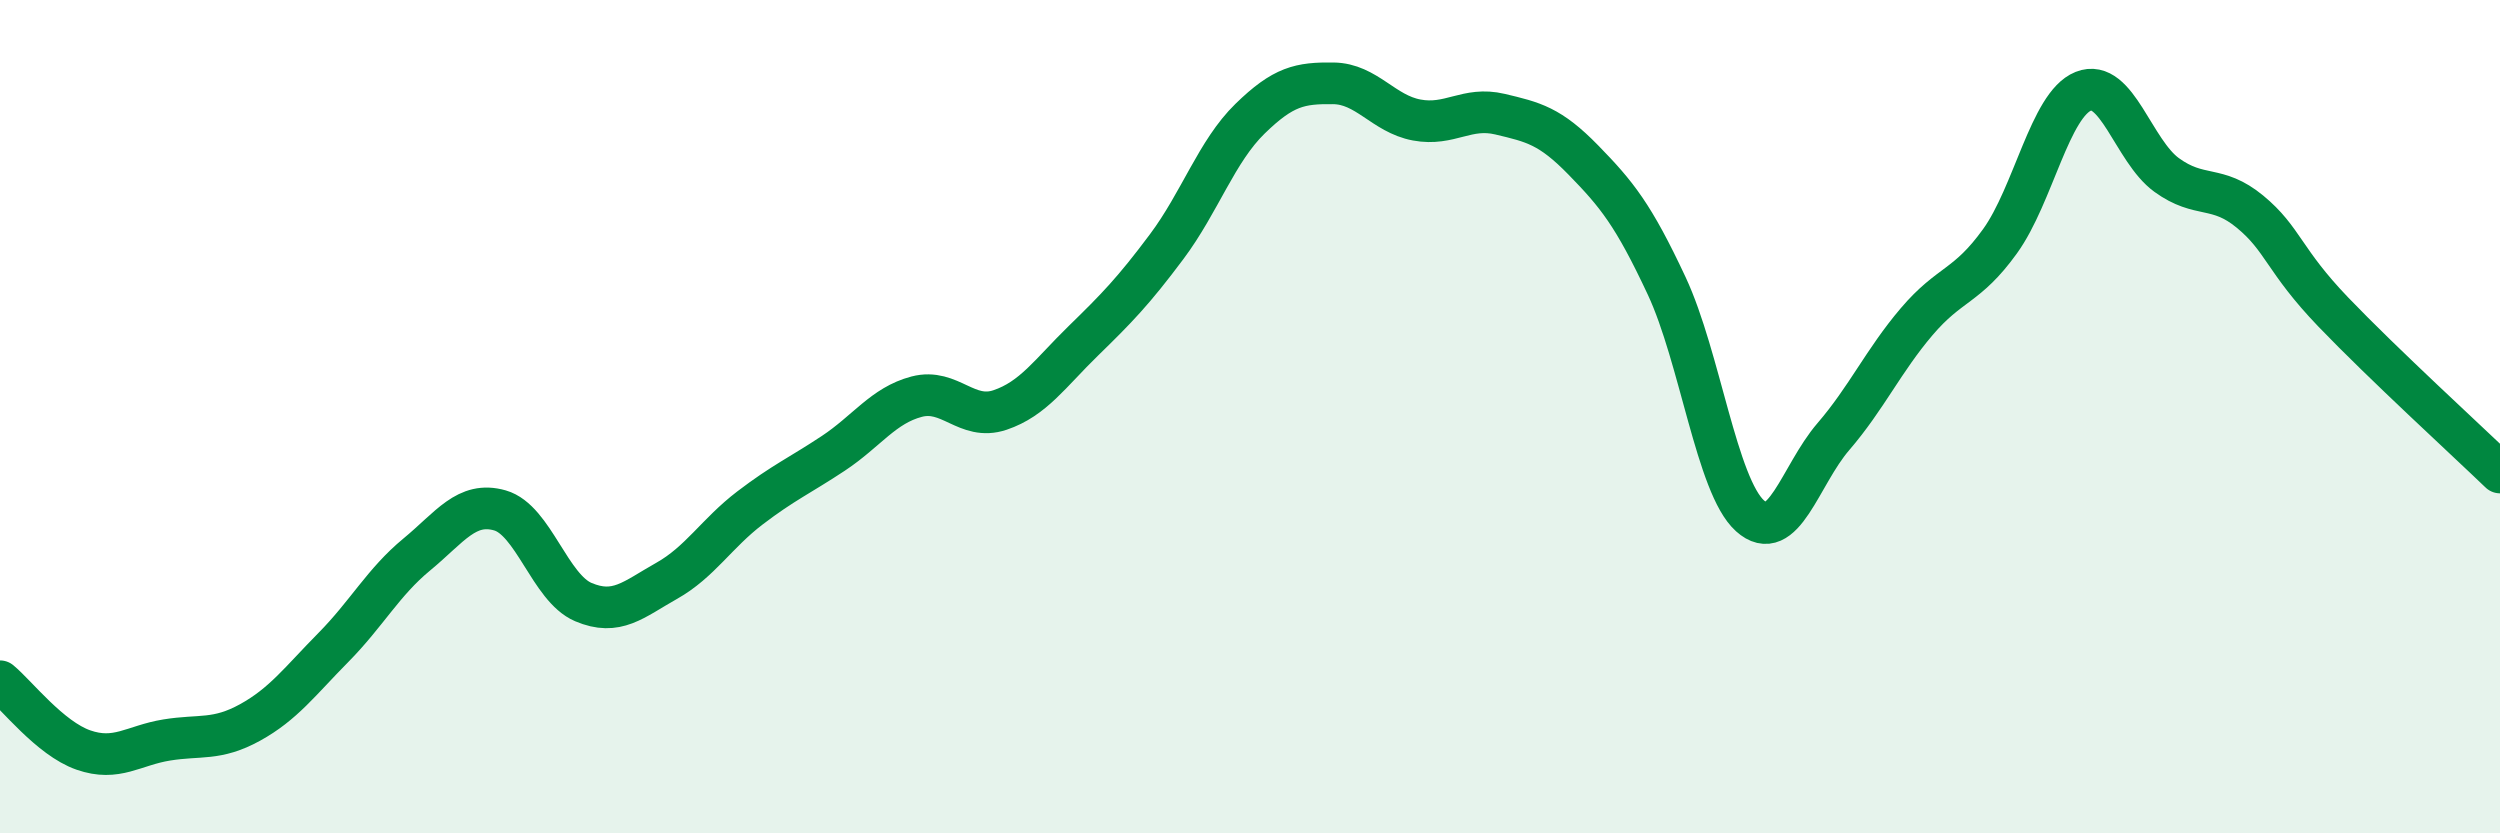
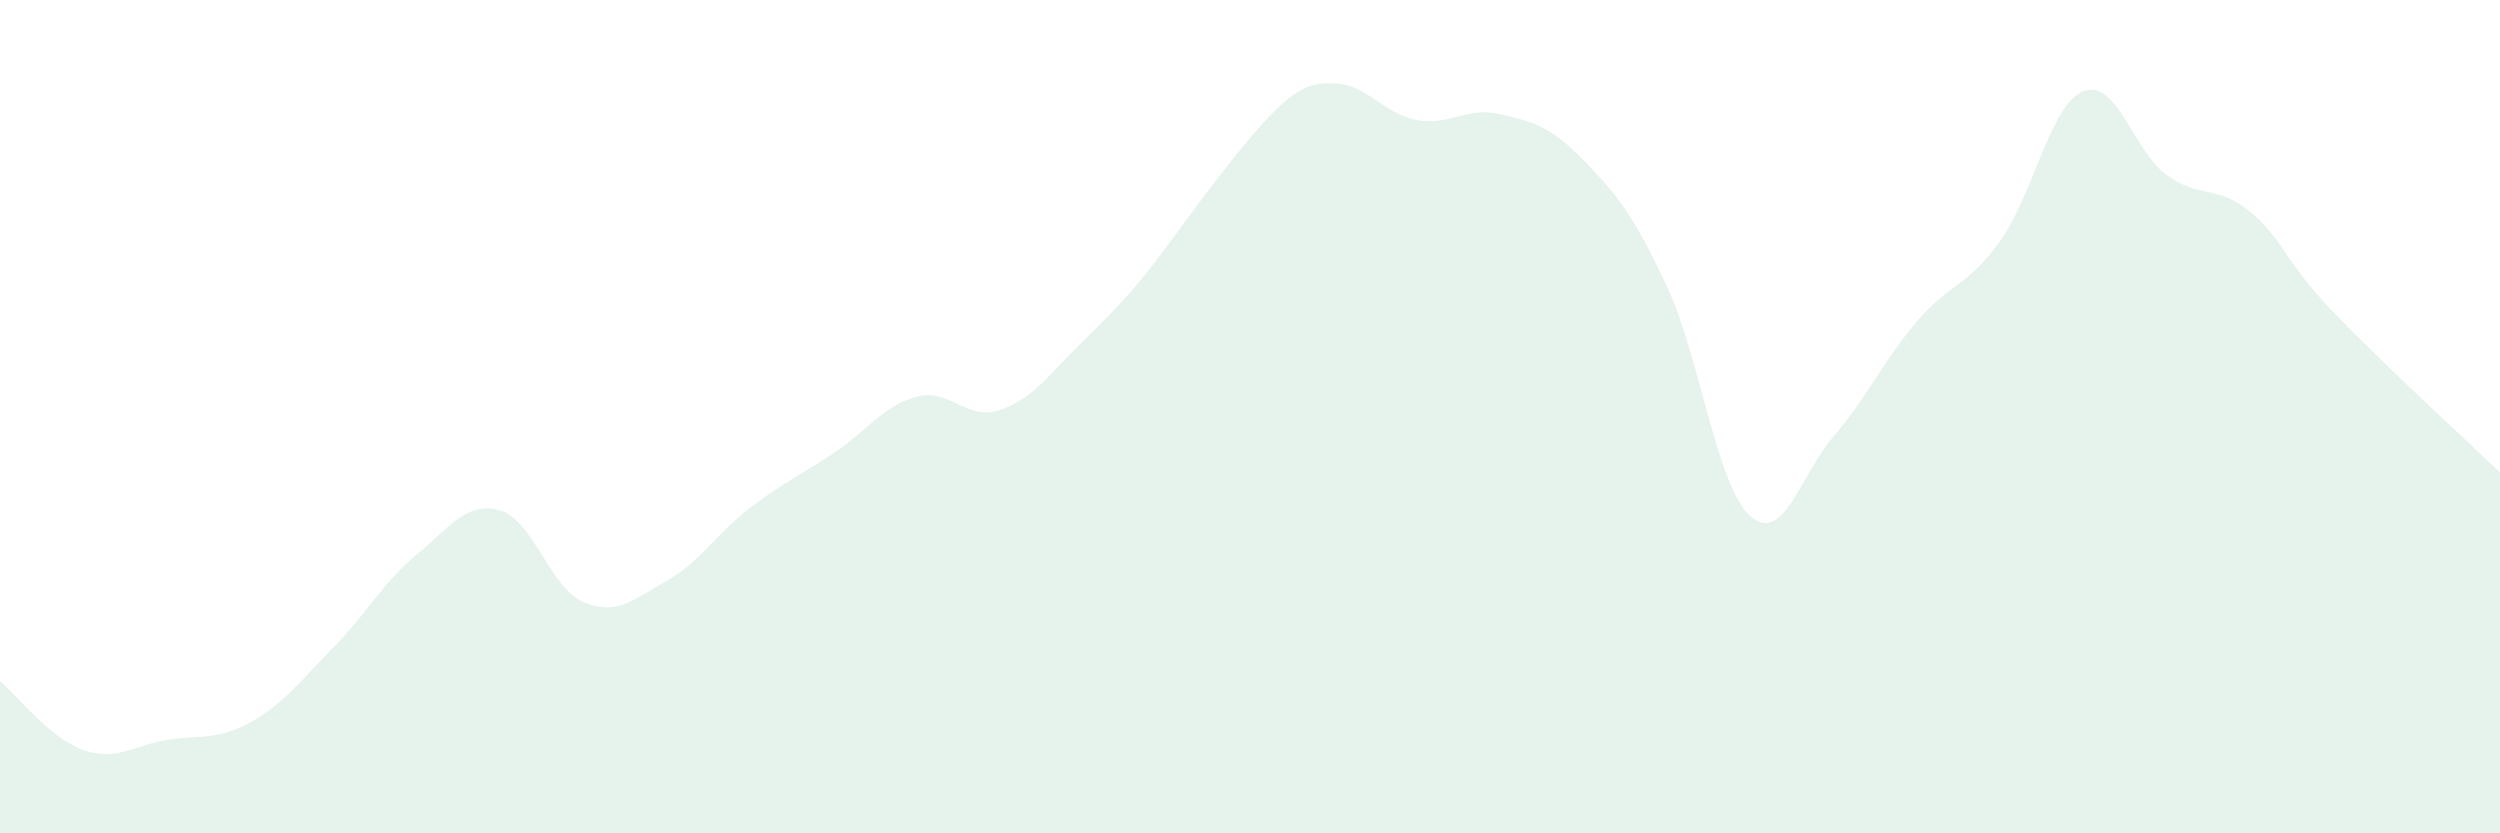
<svg xmlns="http://www.w3.org/2000/svg" width="60" height="20" viewBox="0 0 60 20">
-   <path d="M 0,16.35 C 0.4,16.68 1.2,17.72 2,18 C 2.8,18.28 3.2,17.89 4,17.76 C 4.8,17.63 5.2,17.78 6,17.34 C 6.8,16.9 7.2,16.35 8,15.54 C 8.8,14.73 9.2,13.97 10,13.31 C 10.8,12.65 11.2,12.02 12,12.25 C 12.8,12.48 13.2,14.11 14,14.45 C 14.8,14.79 15.2,14.39 16,13.94 C 16.8,13.49 17.2,12.8 18,12.19 C 18.8,11.58 19.2,11.41 20,10.88 C 20.8,10.35 21.2,9.73 22,9.52 C 22.8,9.31 23.2,10.11 24,9.84 C 24.8,9.57 25.2,8.96 26,8.18 C 26.8,7.4 27.2,6.99 28,5.92 C 28.8,4.85 29.2,3.63 30,2.85 C 30.8,2.07 31.2,1.99 32,2 C 32.8,2.01 33.2,2.73 34,2.88 C 34.8,3.03 35.2,2.55 36,2.74 C 36.8,2.93 37.2,3.02 38,3.84 C 38.8,4.66 39.2,5.15 40,6.86 C 40.8,8.57 41.2,11.66 42,12.38 C 42.8,13.1 43.2,11.41 44,10.48 C 44.8,9.55 45.2,8.66 46,7.72 C 46.8,6.78 47.2,6.9 48,5.79 C 48.8,4.68 49.2,2.51 50,2.19 C 50.8,1.87 51.2,3.62 52,4.2 C 52.8,4.78 53.2,4.42 54,5.08 C 54.8,5.74 54.8,6.24 56,7.49 C 57.2,8.74 59.2,10.57 60,11.34L60 20L0 20Z" fill="#008740" opacity="0.1" stroke-linecap="round" stroke-linejoin="round" />
-   <path d="M 0,16.35 C 0.4,16.68 1.2,17.72 2,18 C 2.8,18.28 3.2,17.89 4,17.76 C 4.8,17.63 5.2,17.78 6,17.34 C 6.8,16.9 7.2,16.35 8,15.54 C 8.8,14.73 9.2,13.97 10,13.31 C 10.8,12.65 11.2,12.02 12,12.25 C 12.8,12.48 13.2,14.11 14,14.45 C 14.8,14.79 15.2,14.39 16,13.94 C 16.8,13.49 17.2,12.8 18,12.19 C 18.8,11.58 19.2,11.41 20,10.88 C 20.8,10.35 21.2,9.73 22,9.52 C 22.8,9.31 23.2,10.11 24,9.84 C 24.8,9.57 25.2,8.96 26,8.18 C 26.8,7.4 27.2,6.99 28,5.92 C 28.8,4.85 29.2,3.63 30,2.85 C 30.8,2.07 31.2,1.99 32,2 C 32.8,2.01 33.2,2.73 34,2.88 C 34.8,3.03 35.2,2.55 36,2.74 C 36.8,2.93 37.2,3.02 38,3.84 C 38.8,4.66 39.2,5.15 40,6.86 C 40.8,8.57 41.2,11.66 42,12.38 C 42.8,13.1 43.2,11.41 44,10.48 C 44.8,9.55 45.2,8.66 46,7.72 C 46.8,6.78 47.2,6.9 48,5.79 C 48.8,4.68 49.2,2.51 50,2.19 C 50.8,1.87 51.2,3.62 52,4.2 C 52.8,4.78 53.2,4.42 54,5.08 C 54.8,5.74 54.8,6.24 56,7.49 C 57.2,8.74 59.2,10.57 60,11.34" stroke="#008740" stroke-width="1" fill="none" stroke-linecap="round" stroke-linejoin="round" />
+   <path d="M 0,16.35 C 0.4,16.68 1.2,17.72 2,18 C 2.8,18.28 3.2,17.89 4,17.76 C 4.8,17.63 5.2,17.78 6,17.34 C 6.8,16.9 7.2,16.35 8,15.54 C 8.8,14.73 9.2,13.97 10,13.31 C 10.8,12.65 11.2,12.02 12,12.25 C 12.8,12.48 13.2,14.11 14,14.45 C 14.8,14.79 15.2,14.39 16,13.94 C 16.8,13.49 17.2,12.8 18,12.19 C 18.8,11.58 19.2,11.41 20,10.88 C 20.8,10.35 21.2,9.73 22,9.52 C 22.8,9.31 23.2,10.11 24,9.84 C 24.8,9.57 25.2,8.96 26,8.18 C 26.8,7.4 27.2,6.99 28,5.92 C 30.8,2.07 31.2,1.99 32,2 C 32.8,2.01 33.2,2.73 34,2.88 C 34.8,3.03 35.2,2.55 36,2.74 C 36.8,2.93 37.2,3.02 38,3.84 C 38.8,4.66 39.2,5.15 40,6.86 C 40.8,8.57 41.2,11.66 42,12.38 C 42.8,13.1 43.2,11.41 44,10.48 C 44.8,9.55 45.2,8.66 46,7.72 C 46.8,6.78 47.2,6.9 48,5.79 C 48.8,4.68 49.2,2.51 50,2.19 C 50.8,1.87 51.2,3.62 52,4.2 C 52.8,4.78 53.2,4.42 54,5.08 C 54.8,5.74 54.8,6.24 56,7.49 C 57.2,8.74 59.2,10.57 60,11.34L60 20L0 20Z" fill="#008740" opacity="0.1" stroke-linecap="round" stroke-linejoin="round" />
</svg>